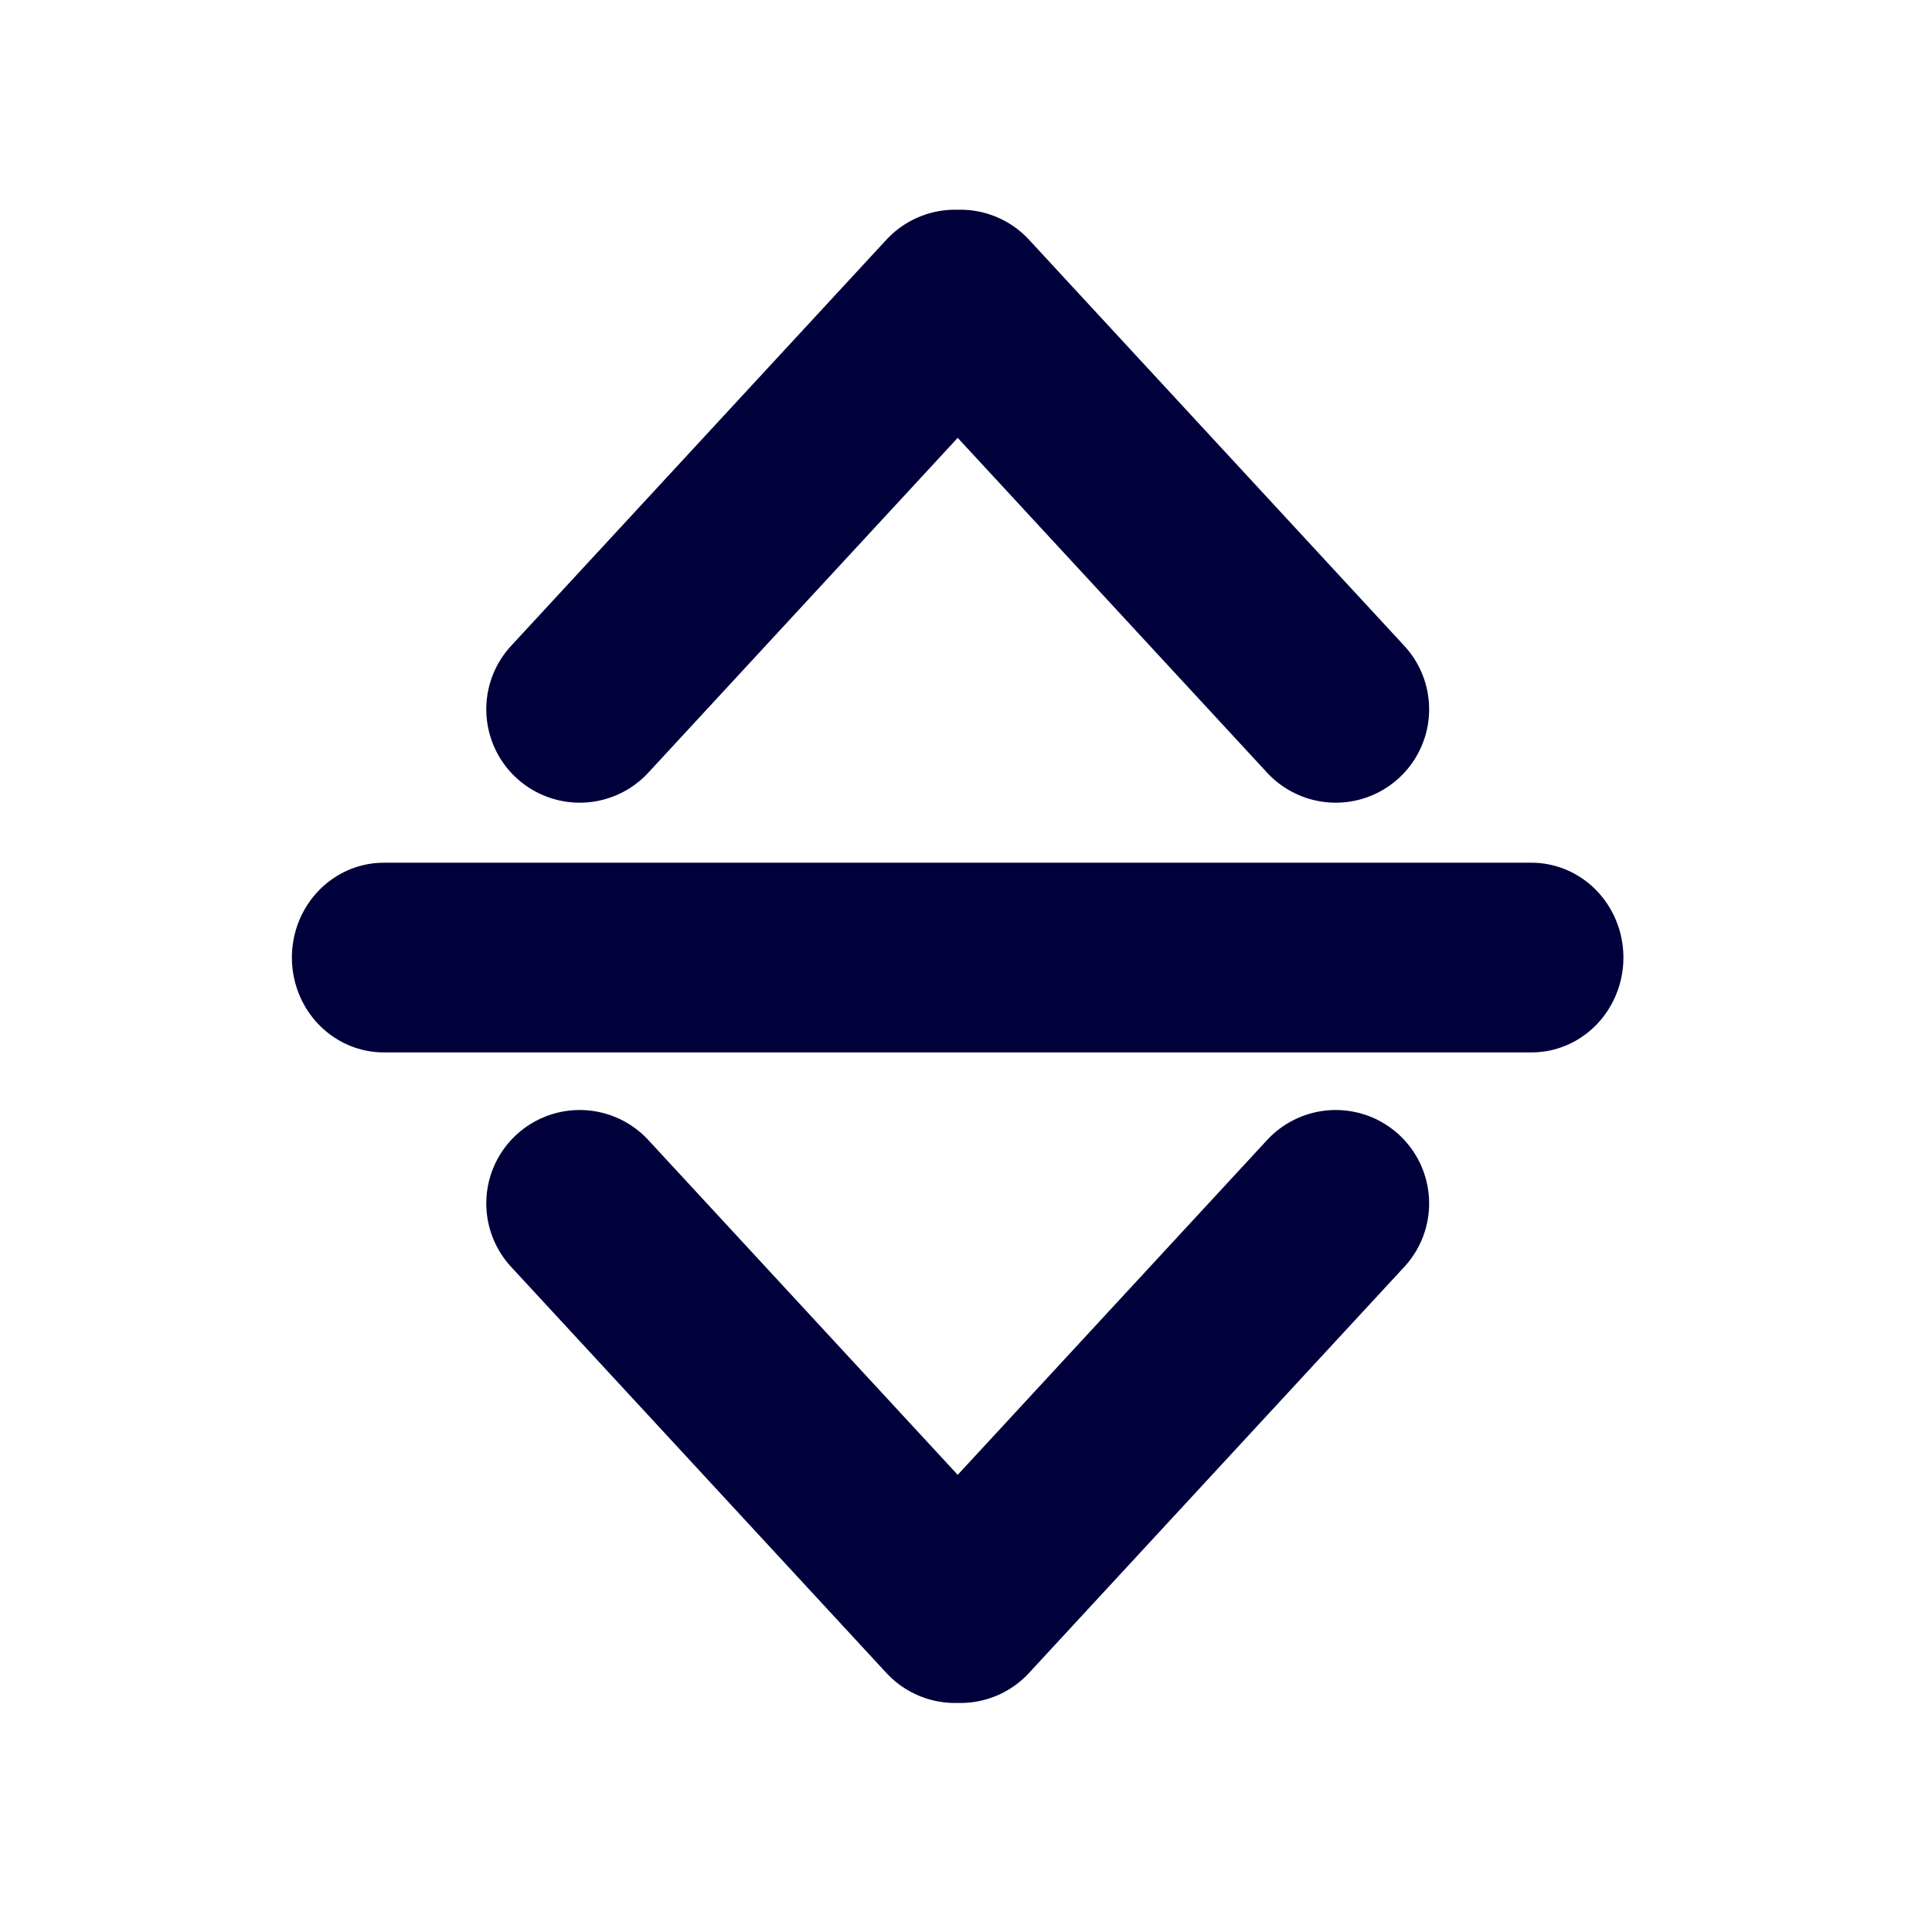
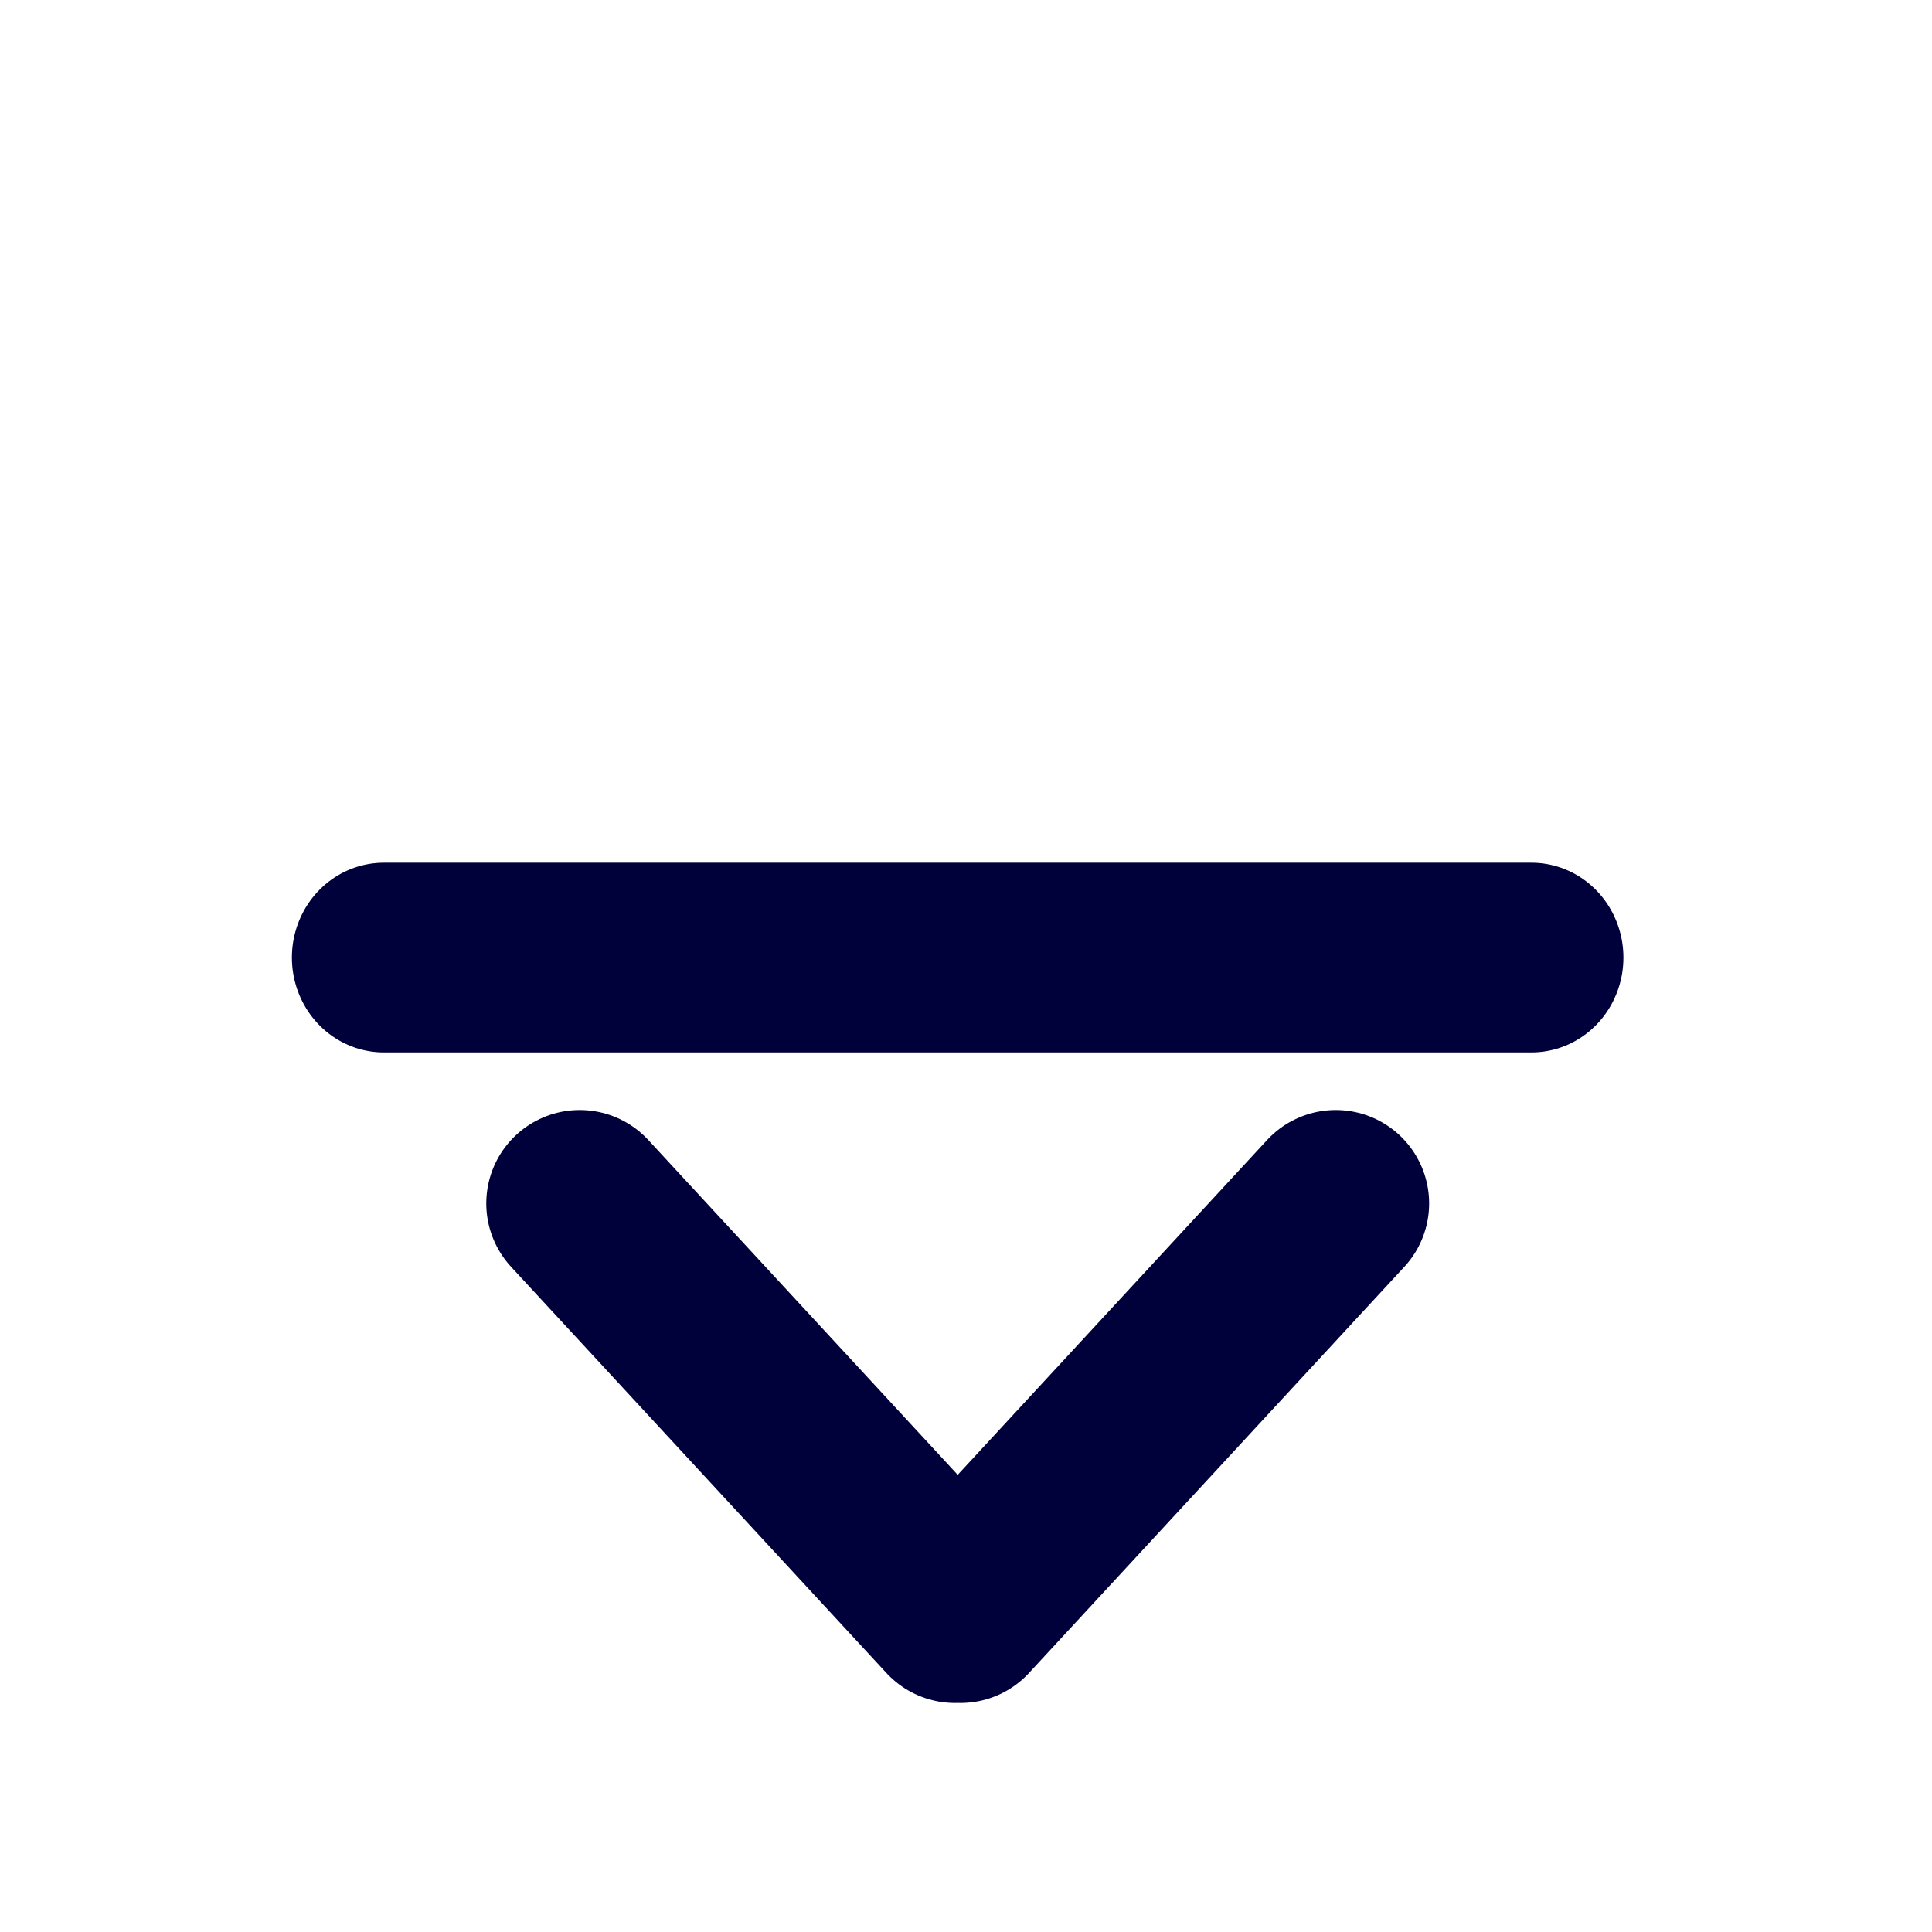
<svg xmlns="http://www.w3.org/2000/svg" width="100%" height="100%" viewBox="0 0 237 237" version="1.1" xml:space="preserve" style="fill-rule:evenodd;clip-rule:evenodd;stroke-linecap:round;stroke-linejoin:round;stroke-miterlimit:1.5;">
  <g transform="matrix(1,0,0,1,-2.023,14.481)">
    <g transform="matrix(0.969,-4.1737e-17,3.18635e-17,-1,10.578,192.462)">
      <path d="M39.758,89.478L185.052,89.478" style="fill:none;stroke:rgb(0,0,59);stroke-width:23.27px;" />
    </g>
    <g transform="matrix(1,0,0,-1,2,91.629)">
-       <path d="M117.836,68.925L163.876,19.104M117.174,68.925L71.135,19.104" style="stroke:rgb(0,0,59);stroke-width:22.92px;" />
-     </g>
+       </g>
    <g transform="matrix(1,0,0,1,2,114.04)">
      <path d="M117.836,68.925L163.876,19.104M117.174,68.925L71.135,19.104" style="stroke:rgb(0,0,59);stroke-width:22.92px;" />
    </g>
  </g>
</svg>